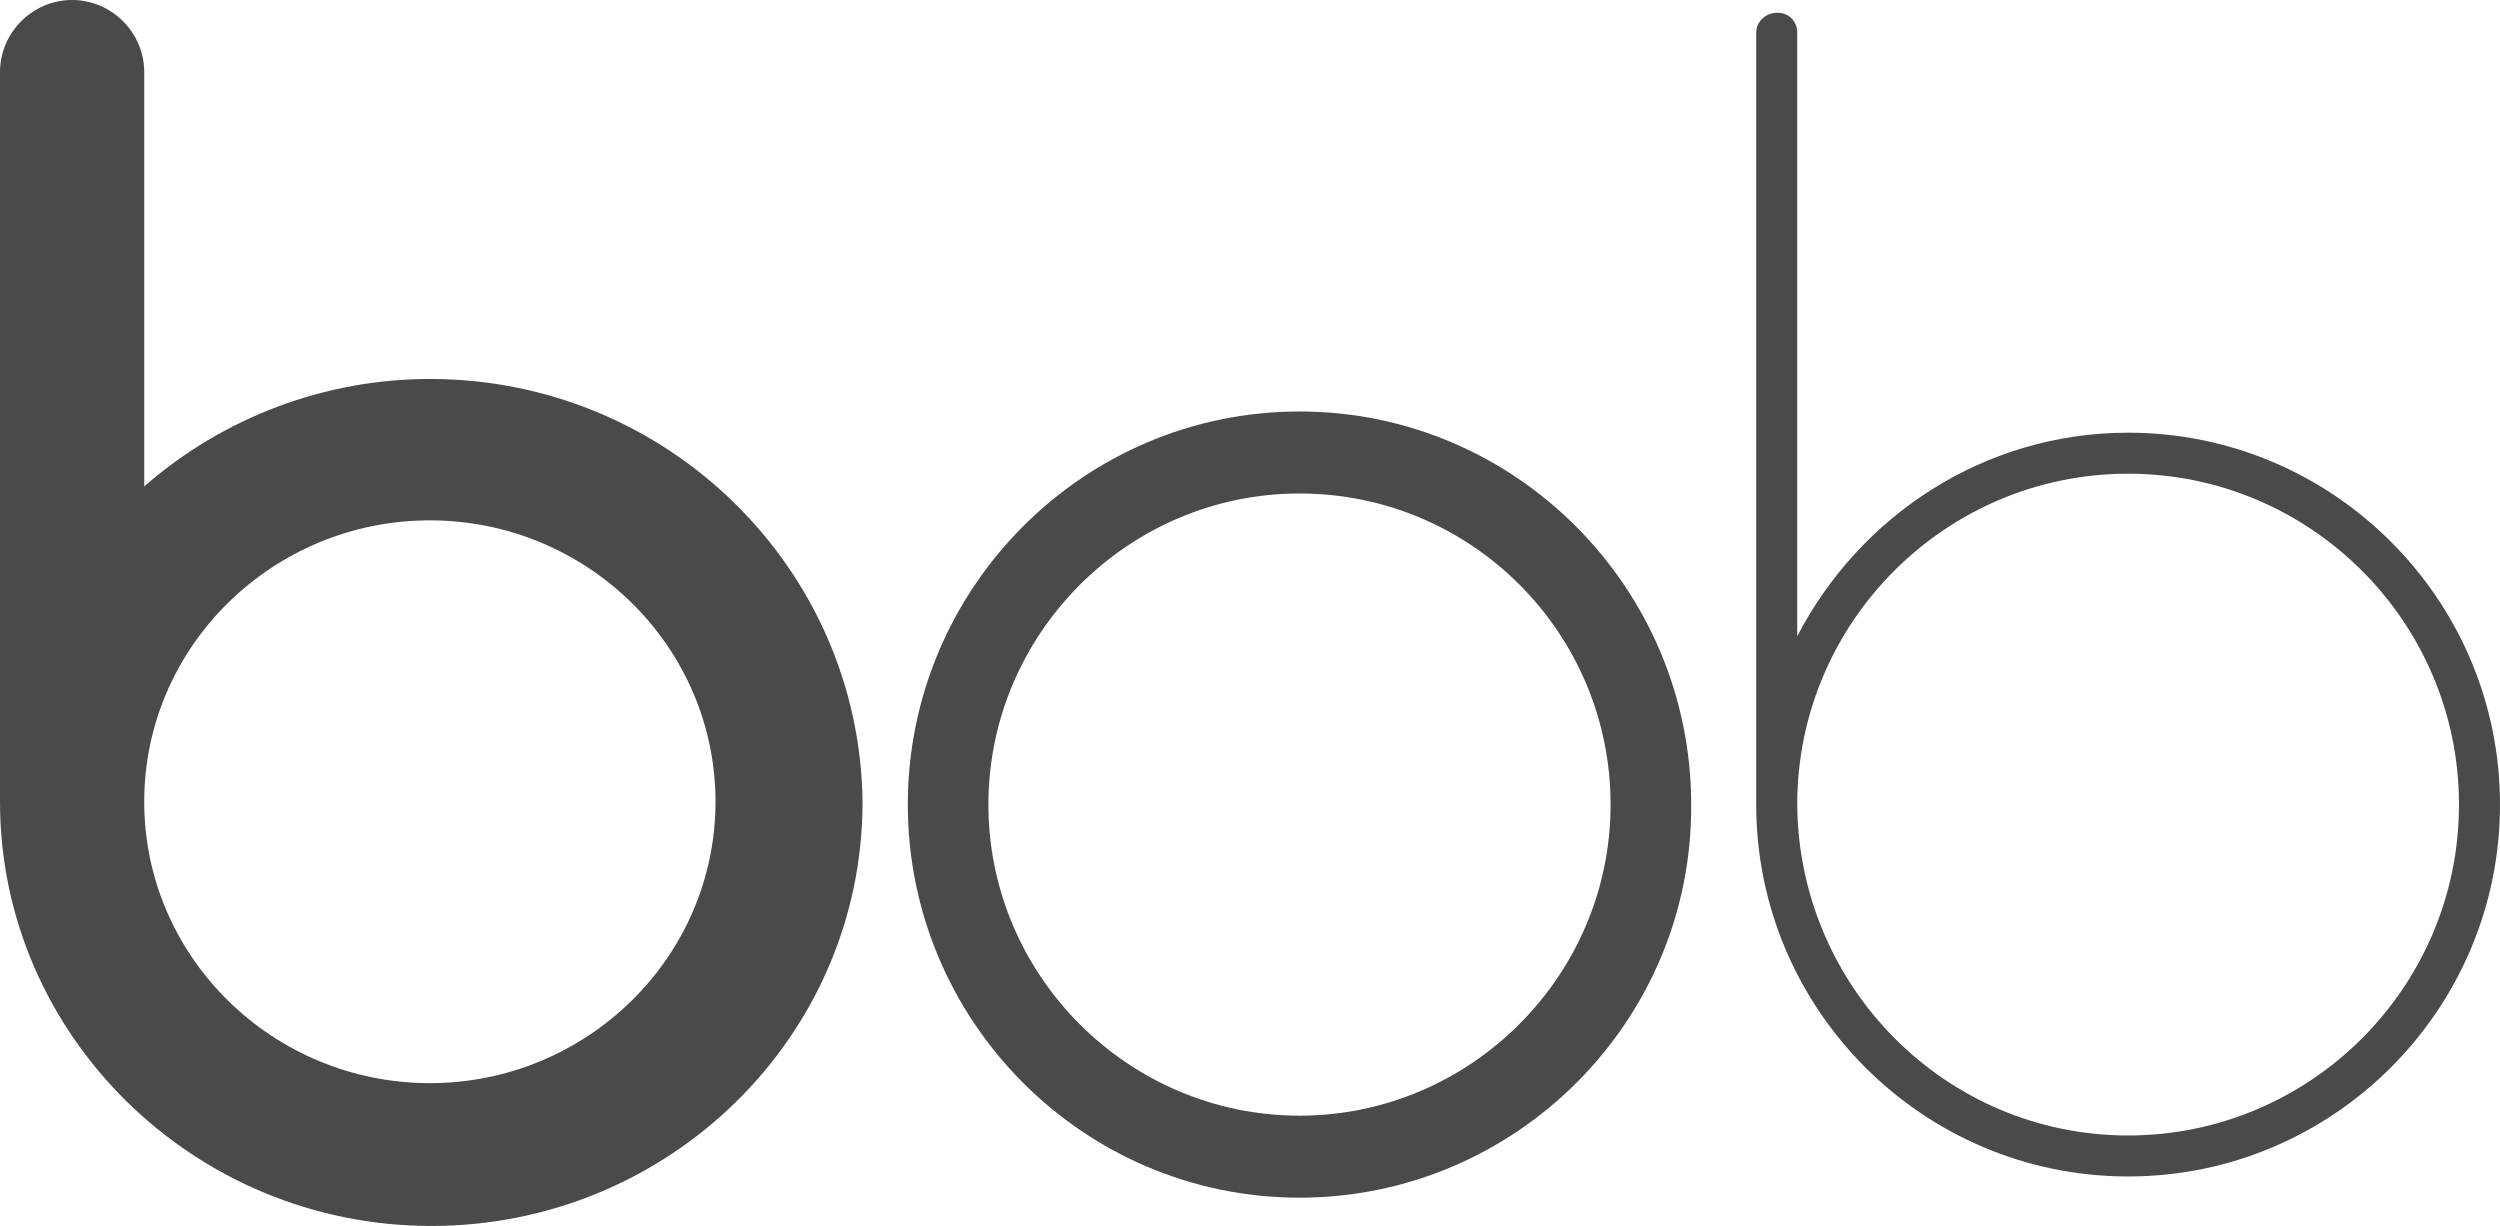
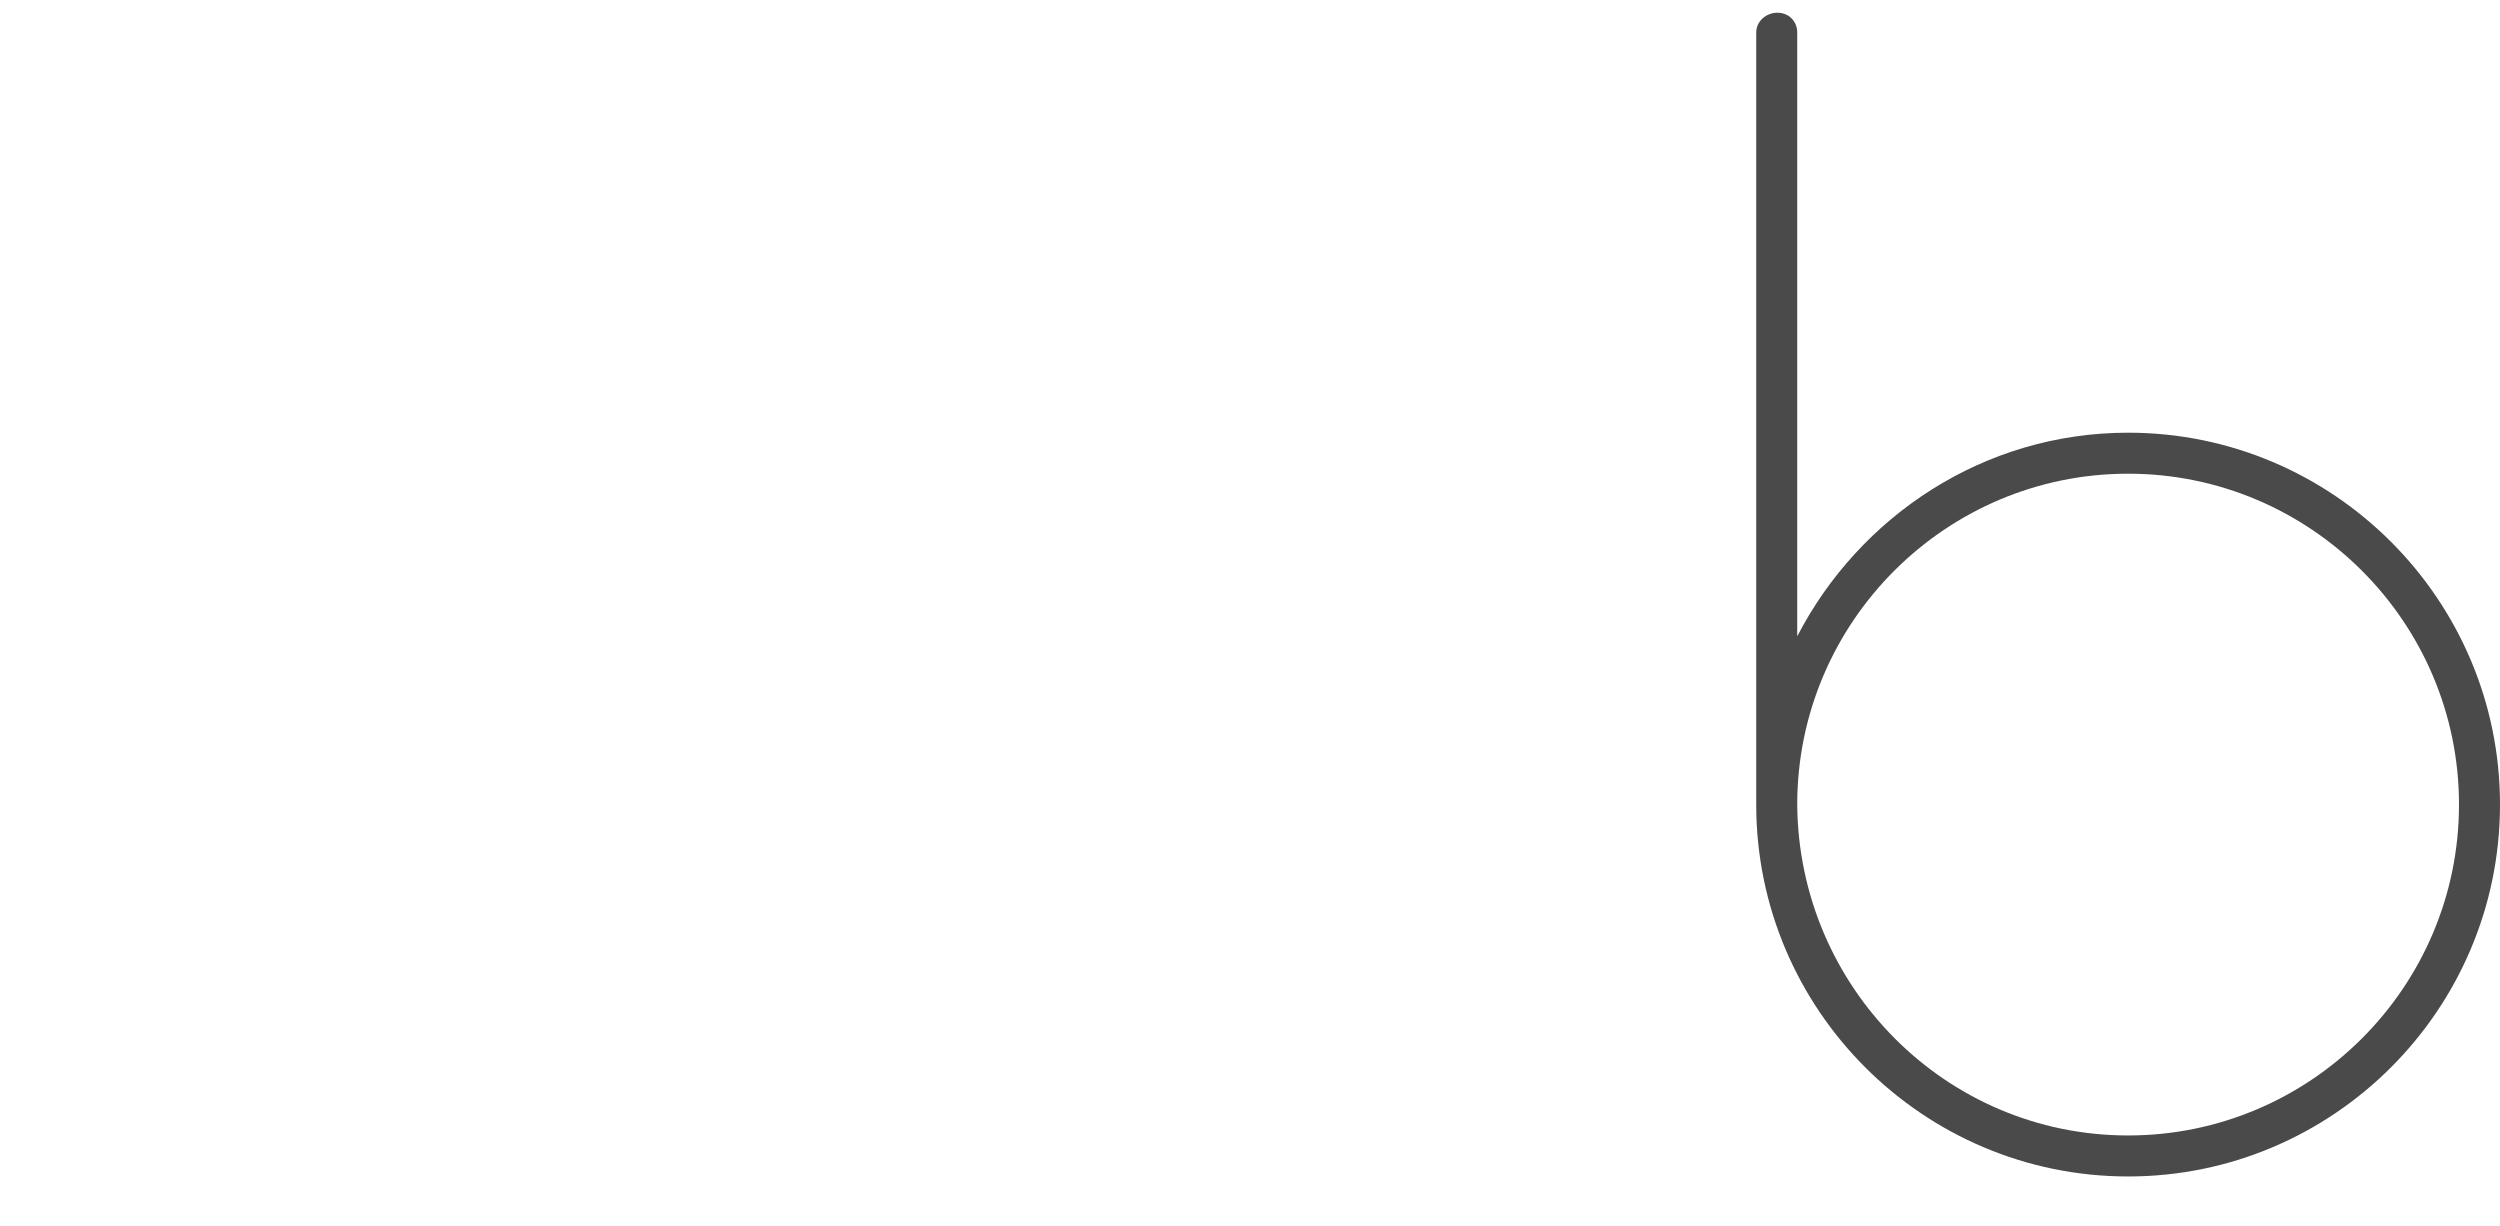
<svg xmlns="http://www.w3.org/2000/svg" version="1.1" id="katman_1" x="0px" y="0px" viewBox="0 0 176.8 86.7" style="enable-background:new 0 0 176.8 86.7;" xml:space="preserve">
  <style type="text/css">
	.st0{fill:#4A4A4A;}
</style>
  <g>
-     <path class="st0" d="M91.9,29.1c-15.3,0-27.7,12.5-27.7,27.8c0,15.3,12.4,27.8,27.7,27.8c15.3,0,27.8-12.5,27.7-27.8   C119.6,41.6,107.2,29.1,91.9,29.1z M91.9,78.9c-12.1,0-22-9.9-22-22c0-12.1,9.9-22,22-22c12.2,0,22,9.9,22,22   C113.9,69,104,78.9,91.9,78.9z" />
    <path class="st0" d="M150.5,30.6c14.5,0,26.3,11.8,26.3,26.3S165,83.2,150.5,83.2s-26.3-11.8-26.3-26.3V2.3c0-0.8,0.7-1.4,1.5-1.4   s1.4,0.6,1.4,1.4V45C131.5,36.5,140.3,30.6,150.5,30.6L150.5,30.6z M150.5,80.3c12.9,0,23.4-10.5,23.4-23.4s-10.5-23.4-23.4-23.4   S127.1,44,127.1,56.9C127.2,69.8,137.6,80.3,150.5,80.3" />
-     <path class="st0" d="M30.4,26.8c-7.4,0-14.6,2.7-20.2,7.6V5.1C10.2,2.3,7.9,0,5.1,0C2.3,0,0,2.3,0,5.1v51.6c0,16.5,13.7,30,30.5,30   S61,73.3,61,56.7C60.8,40.2,47.2,26.8,30.4,26.8 M30.4,76.6c-11.1,0-20.2-8.9-20.2-19.9s9.1-19.9,20.2-19.9s20.2,8.9,20.2,19.9   C50.6,67.7,41.5,76.6,30.4,76.6" />
  </g>
</svg>